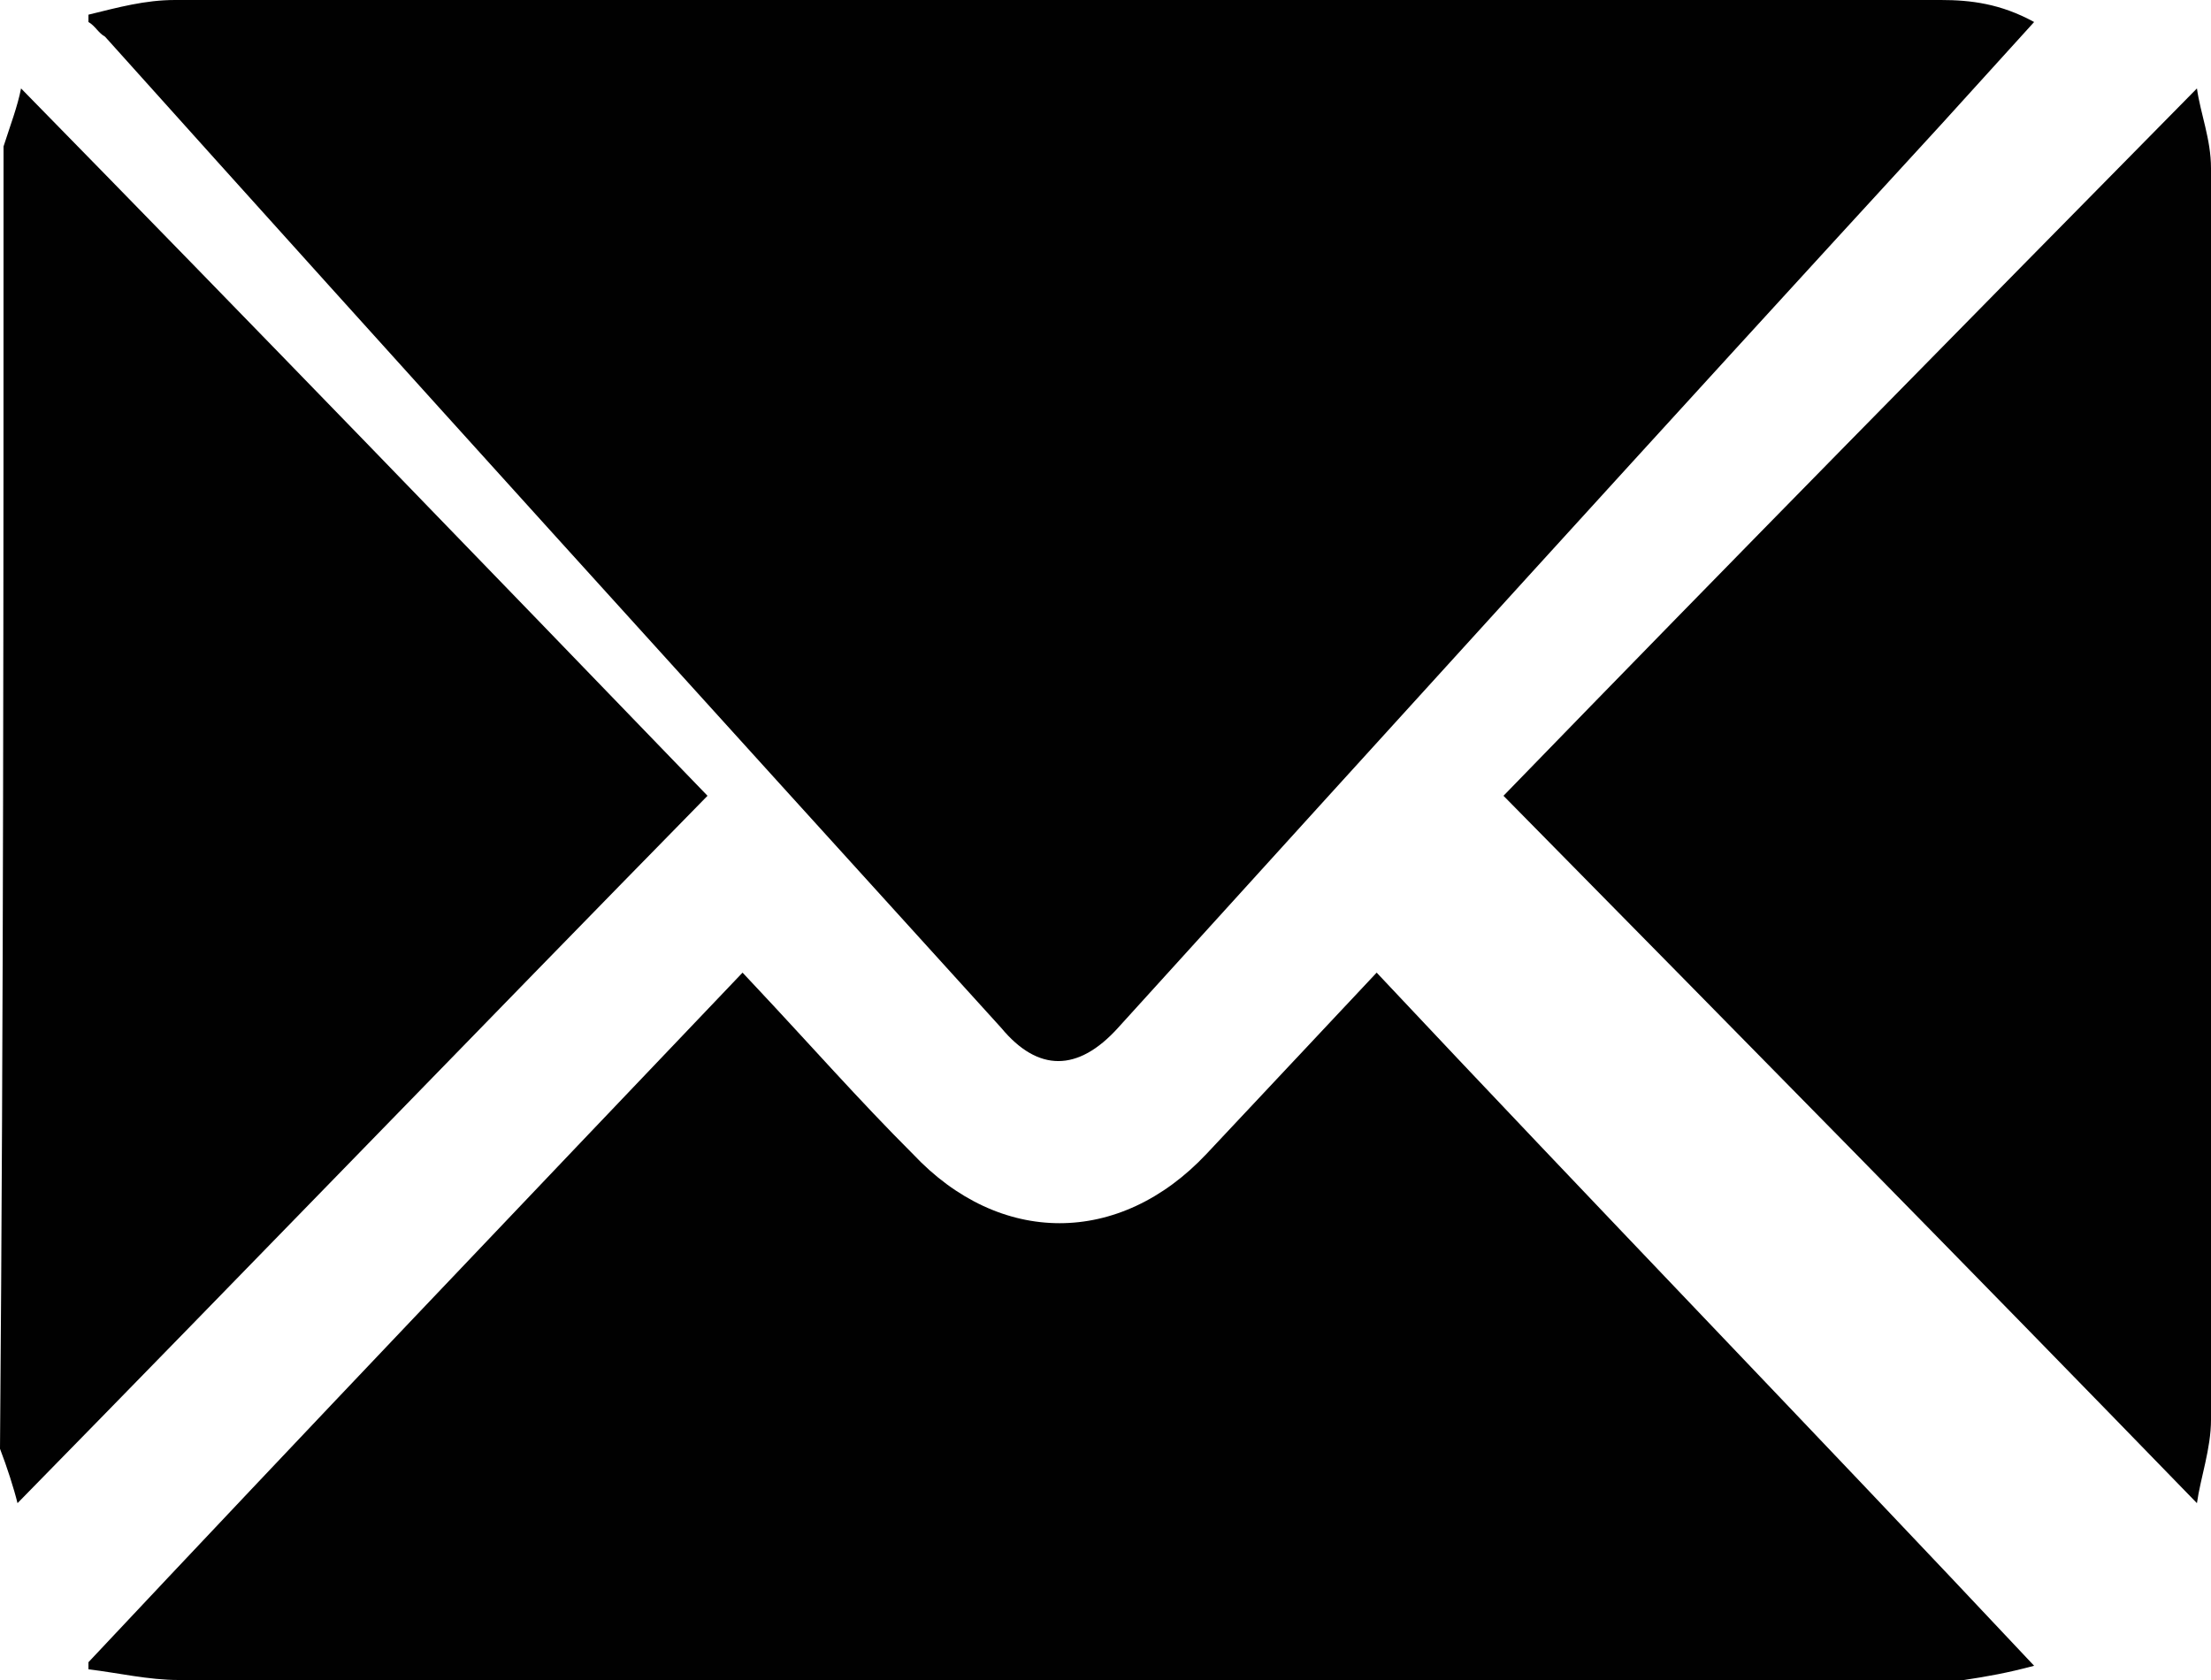
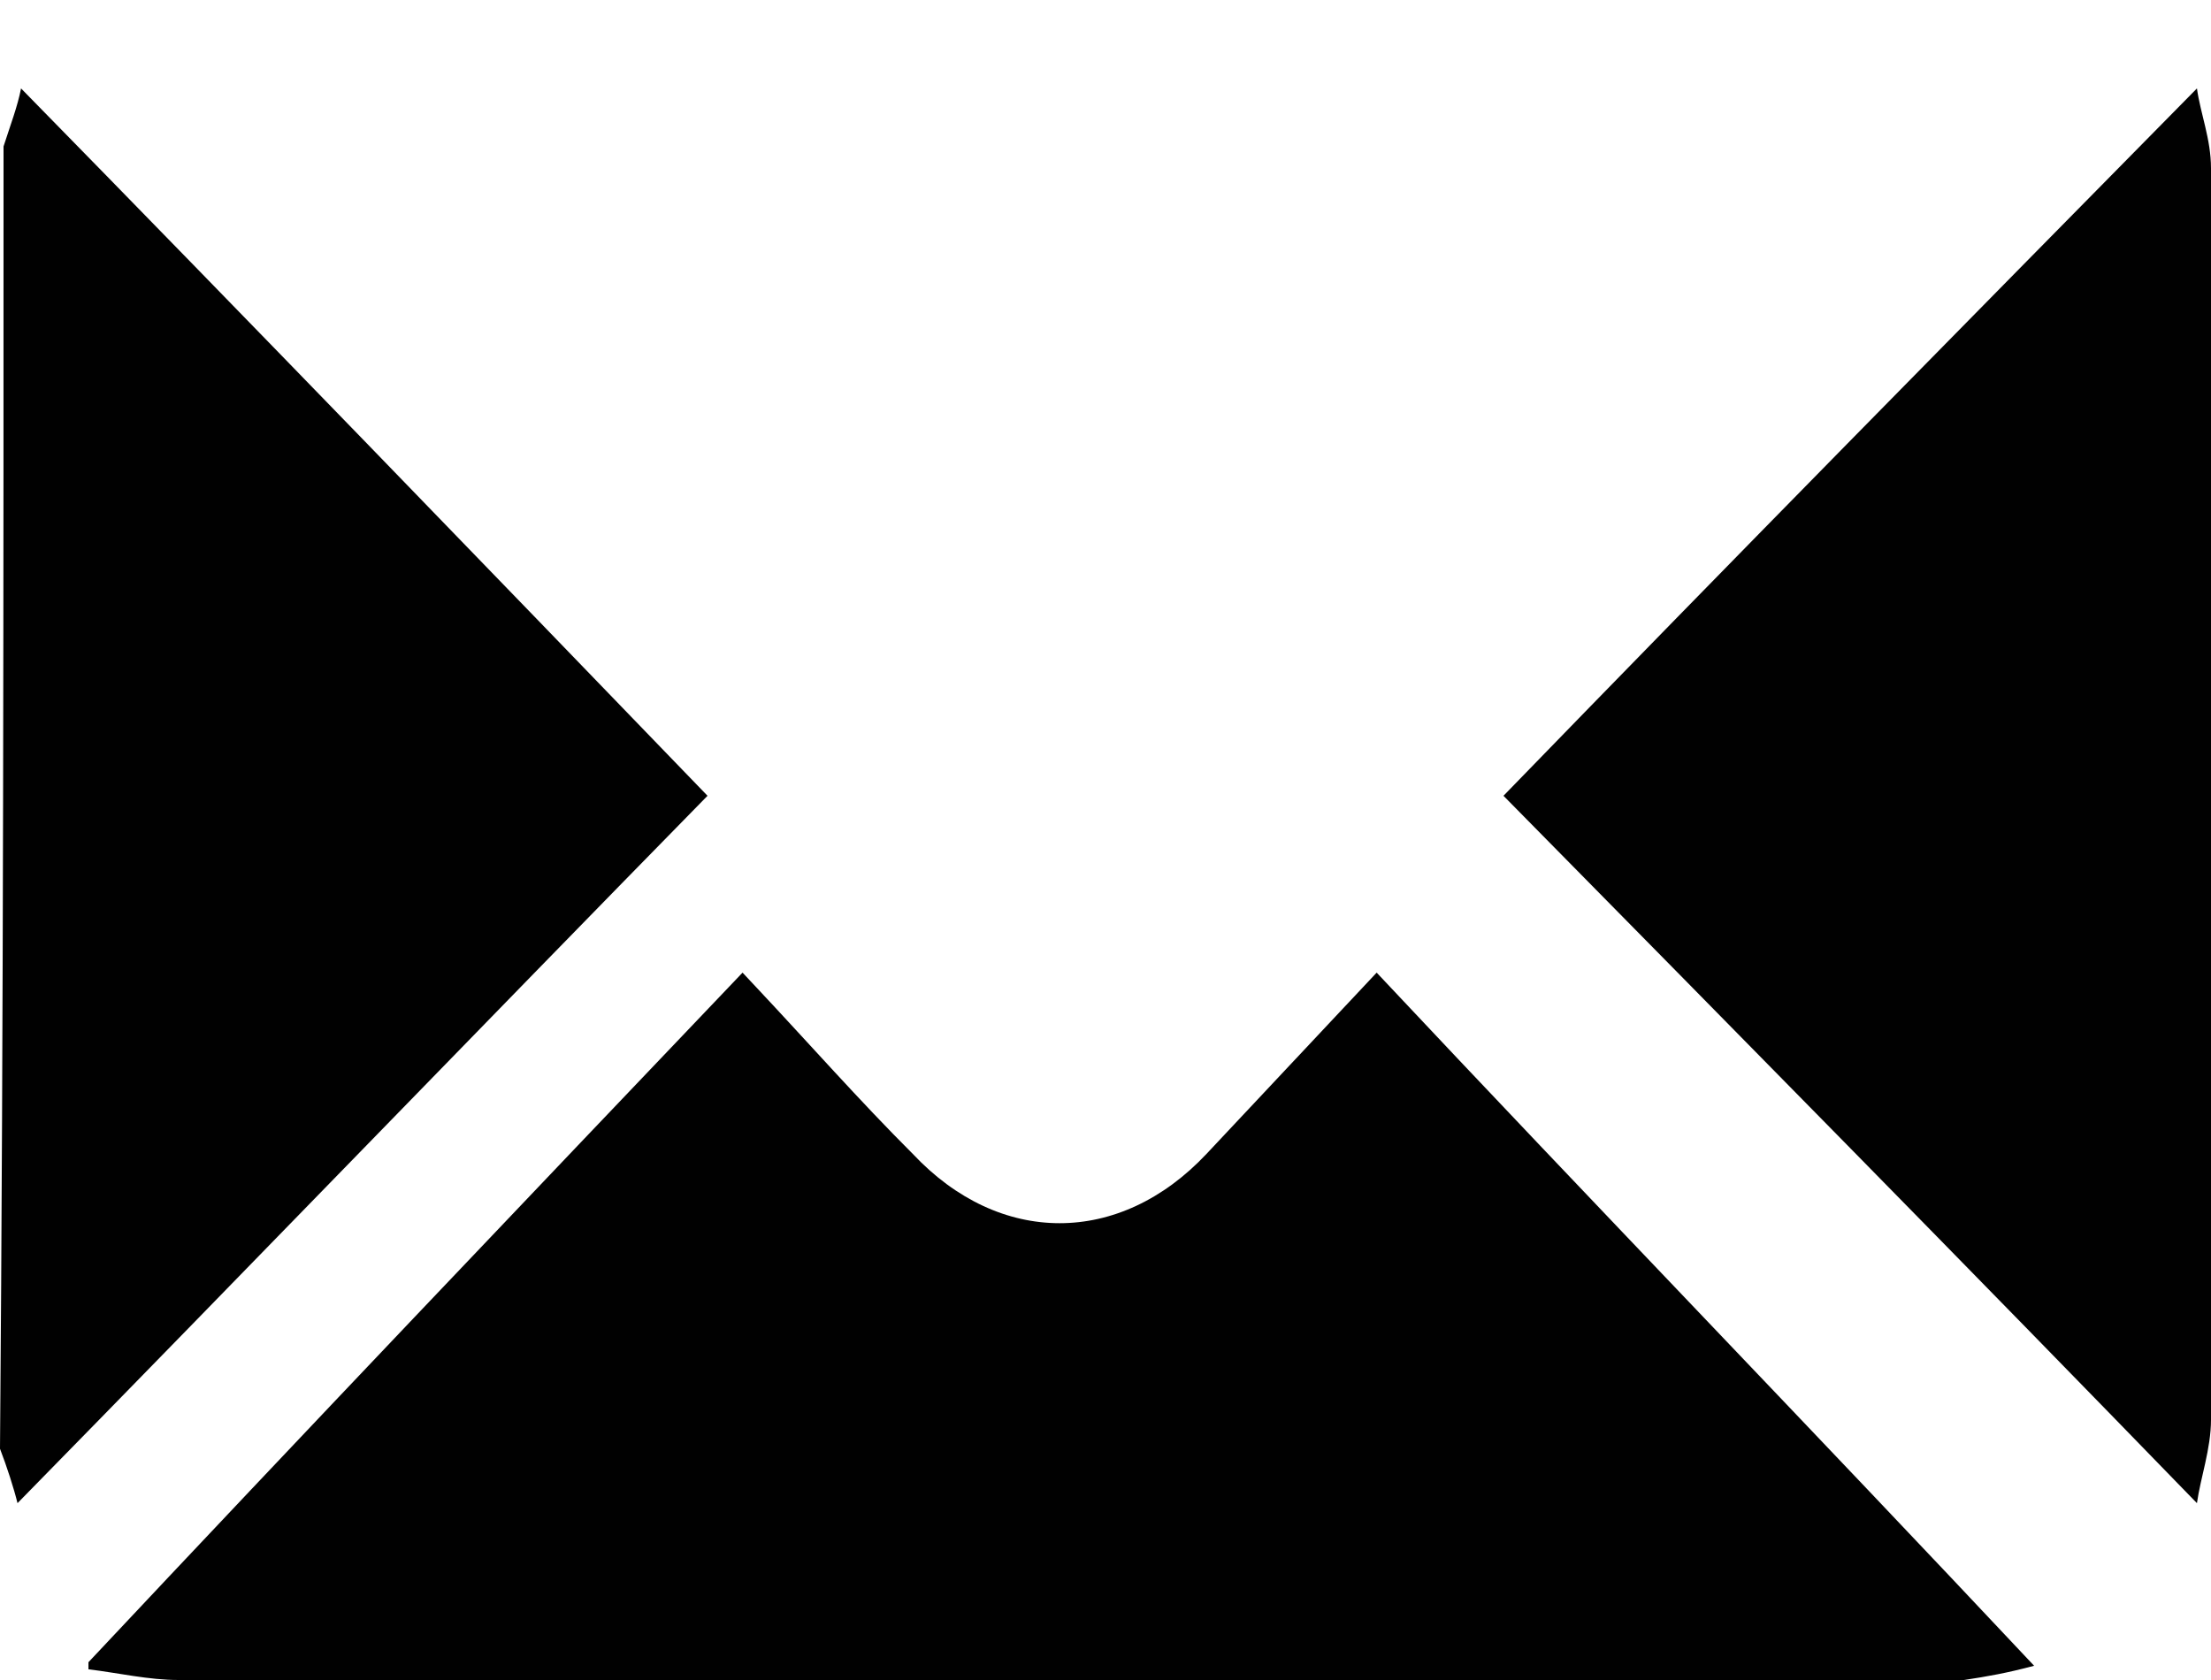
<svg xmlns="http://www.w3.org/2000/svg" width="25" height="19" viewBox="0 0 25 19" fill="none">
  <path d="M0.04 1.656C0.119 1.41 0.198 1.205 0.238 1C2.851 3.667 5.426 6.333 8 9C5.386 11.667 2.812 14.333 0.198 17C0.158 16.836 0.079 16.59 0 16.385C0.04 11.421 0.04 6.538 0.04 1.656Z" fill="#010101" />
-   <path d="M1 0.166C1.339 0.083 1.64 0 1.979 0C3.825 0 5.709 0 7.555 0C12.339 0 17.123 0 21.945 0C22.284 0 22.623 0.042 23 0.249C22.623 0.664 22.284 1.038 21.945 1.412C18.819 4.817 15.729 8.221 12.64 11.626C12.188 12.125 11.736 12.125 11.322 11.626C7.932 7.889 4.541 4.152 1.188 0.415C1.113 0.374 1.075 0.291 1 0.249C1 0.208 1 0.166 1 0.166Z" fill="#010101" />
  <path d="M1 18.799C3.453 16.186 5.906 13.613 8.396 11C8.434 11.04 8.472 11.08 8.547 11.161C9.151 11.804 9.717 12.447 10.321 13.05C11.302 14.095 12.66 14.095 13.642 13.05C14.283 12.367 14.925 11.683 15.566 11C18.019 13.613 20.509 16.186 23 18.839C22.698 18.92 22.472 18.96 22.207 19C22.094 19 22.019 19 21.906 19C15.264 19 8.66 19 2.019 19C1.679 19 1.34 18.92 1 18.879C1 18.879 1 18.839 1 18.799Z" fill="#010101" />
  <path d="M24.841 1C24.881 1.287 25 1.574 25 1.903C25 6.621 25 11.338 25 16.056C25 16.385 24.881 16.713 24.841 17C22.214 14.292 19.627 11.667 17 9C19.587 6.333 22.214 3.667 24.841 1Z" fill="#010101" />
</svg>